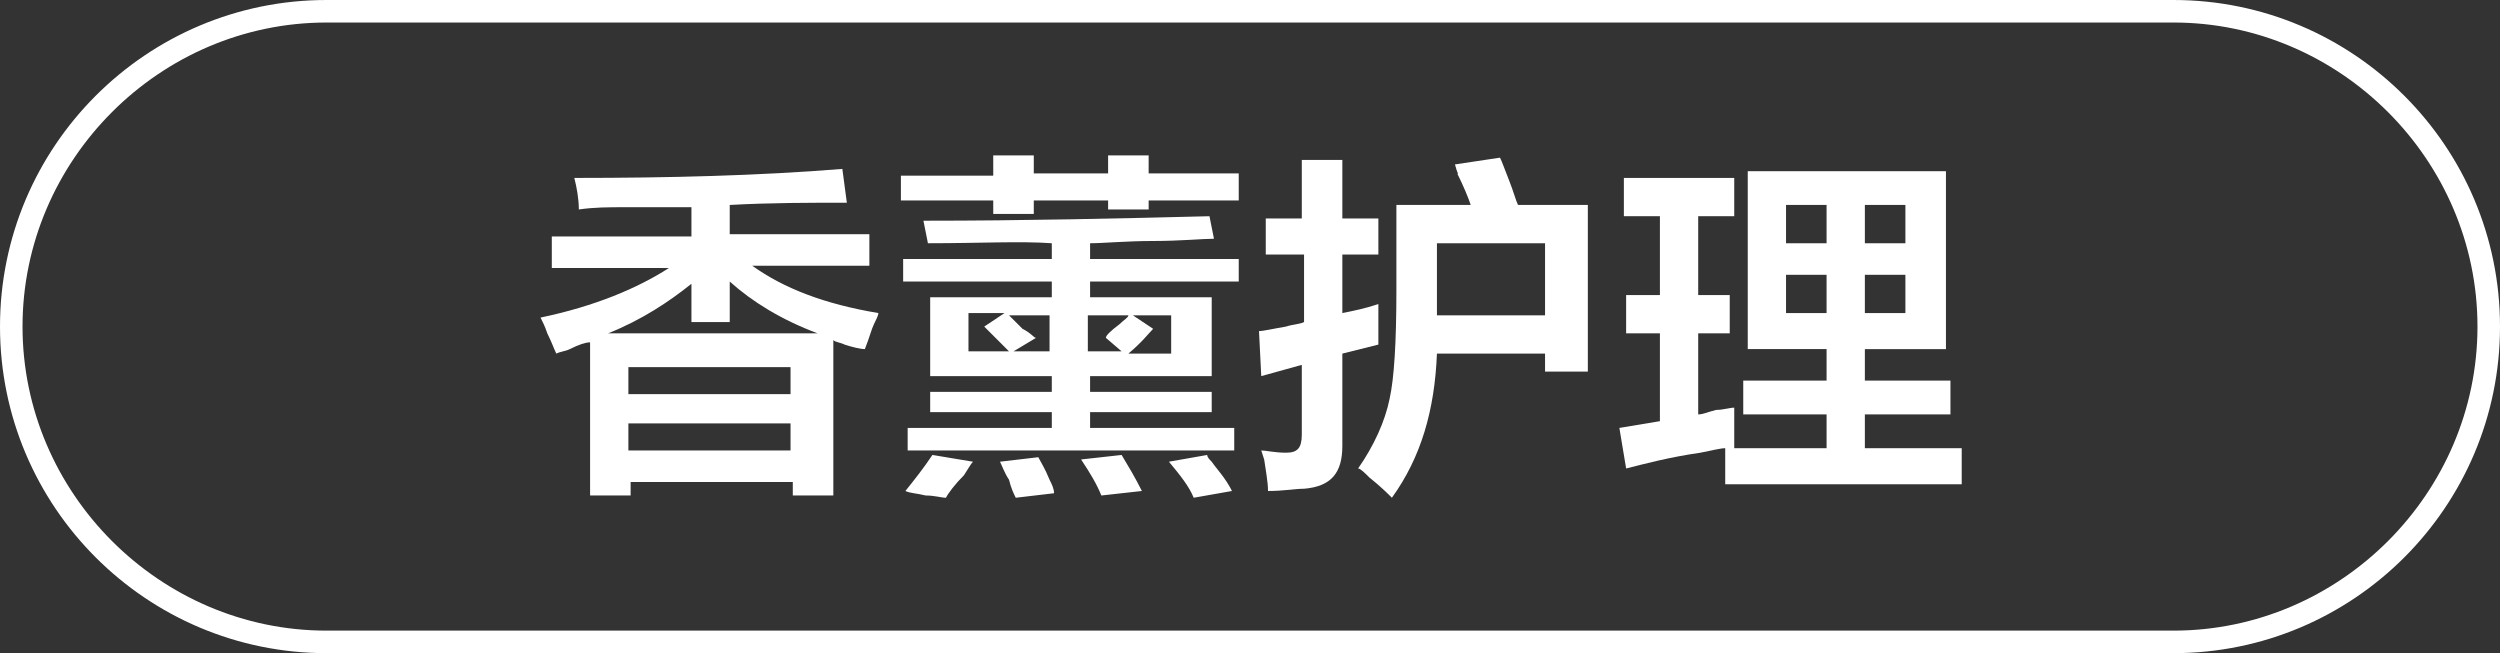
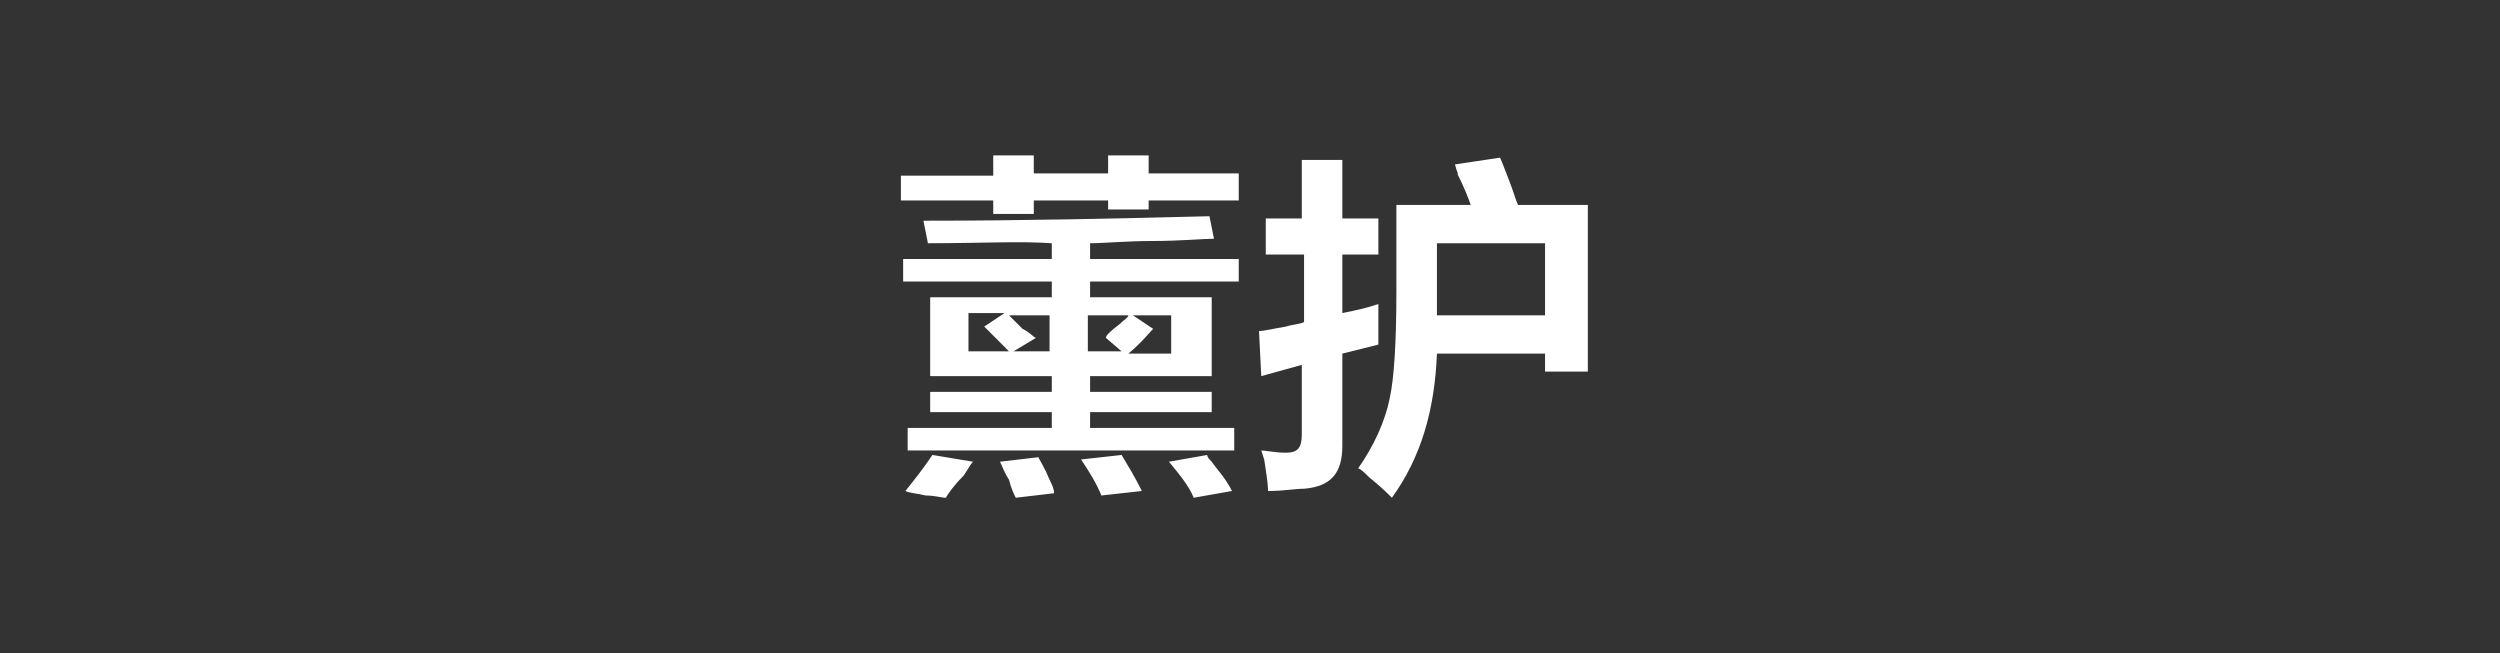
<svg xmlns="http://www.w3.org/2000/svg" version="1.1" id="图层_1" x="0px" y="0px" width="111px" height="29px" viewBox="0 0 111 29" style="enable-background:new 0 0 111 29;" xml:space="preserve">
  <rect x="0" y="0" width="111" height="29" fill="#333333" stroke="none" />
  <style type="text/css">
	.st0{fill:#FFFFFF;}
</style>
  <g>
-     <path class="st0" d="M26.2,22v-6.8c-0.2,0-0.5,0.1-0.9,0.3c-0.2,0.1-0.4,0.1-0.6,0.2c-0.1-0.2-0.2-0.5-0.4-0.9   c-0.1-0.3-0.2-0.5-0.3-0.7c2.4-0.5,4.3-1.3,5.7-2.2h-5.2v-1.4h6.2V9.2c-1.3,0-2.3,0-2.9,0c-0.8,0-1.4,0-2.1,0.1   c0-0.5-0.1-1-0.2-1.4c4.2,0,8.2-0.1,11.9-0.4l0.2,1.5C36,9,34.2,9,32.4,9.1v1.3h6.2v1.4h-5.2c1.4,1,3.2,1.7,5.6,2.1   c0,0.1-0.1,0.3-0.2,0.5c-0.1,0.2-0.2,0.6-0.4,1.1c-0.2,0-0.6-0.1-0.9-0.2c-0.2-0.1-0.4-0.1-0.5-0.2V22h-1.8v-0.6h-7.2V22H26.2z    M30.7,14.4v-1.8c-1,0.8-2.2,1.6-3.7,2.2h9.3c-1.6-0.6-2.9-1.4-3.9-2.3v1.8H30.7z M27.9,16.3v1.2h7.2v-1.2H27.9z M27.9,18.8V20h7.2   v-1.2H27.9z" />
    <path class="st0" d="M40,8.9V7.8h4.1V6.9h1.8v0.8h3.3V6.9H51v0.8H55v1.2H51v0.4h-1.8V8.9h-3.3v0.6h-1.8V8.9H40z M41.2,10.8l-0.2-1   c4.5,0,8.7-0.1,12.7-0.2l0.2,1c-0.5,0-1.5,0.1-2.7,0.1c-1.2,0-2.2,0.1-2.8,0.1v0.7H55v1h-6.6v0.7h5.4v3.5h-5.4v0.7h5.4v0.9h-5.4   v0.7h6.4v1H40.3v-1h6.4v-0.7h-5.4v-0.9h5.4v-0.7h-5.4v-3.5h5.4v-0.7h-6.6v-1h6.6v-0.7C45.3,10.7,43.5,10.8,41.2,10.8z M42,22.1   c-0.2,0-0.5-0.1-0.9-0.1c-0.4-0.1-0.7-0.1-0.9-0.2c0.4-0.5,0.8-1,1.2-1.6l1.8,0.3c-0.1,0.1-0.2,0.3-0.4,0.6   C42.4,21.5,42.1,21.9,42,22.1z M43,14v1.6h1.8c-0.4-0.4-0.8-0.8-1.1-1.1l0.9-0.6H43z M45.1,22.1c-0.1-0.2-0.2-0.4-0.3-0.8   c-0.2-0.3-0.3-0.6-0.4-0.8l1.7-0.2c0.1,0.2,0.3,0.5,0.5,1c0.1,0.2,0.2,0.4,0.2,0.6L45.1,22.1z M46,15L45,15.6h1.6V14h-1.8   c0.1,0.1,0.3,0.3,0.6,0.6C45.8,14.8,45.9,15,46,15z M48.9,22c-0.2-0.5-0.5-1-0.9-1.6l1.8-0.2c0.3,0.5,0.6,1,0.9,1.6L48.9,22z    M49.1,15c0-0.1,0.2-0.3,0.6-0.6c0.2-0.2,0.4-0.3,0.4-0.4h-1.8v1.6h1.5L49.1,15z M52,14h-1.7l0.9,0.6c-0.2,0.2-0.5,0.6-1.1,1.1H52   V14z M53,22.1c-0.2-0.5-0.6-1-1.1-1.6l1.7-0.3c0,0.1,0.1,0.2,0.2,0.3c0.2,0.3,0.6,0.7,0.9,1.3L53,22.1z" />
    <path class="st0" d="M56.2,11.3V9.7h1.6V7.1h1.8v2.6h1.6v1.6h-1.6v2.6c0.5-0.1,1-0.2,1.6-0.4c0,0.7,0,1.3,0,1.8l-1.6,0.4v4.1   c0,1.2-0.5,1.8-1.7,1.9c-0.4,0-0.9,0.1-1.6,0.1c0-0.4-0.1-0.9-0.2-1.6c0.1,0.5,0.1,0.4-0.1-0.2c0.2,0,0.6,0.1,1.1,0.1   c0.5,0,0.7-0.2,0.7-0.8v-3.1L56,16.7l-0.1-2c0.2,0,0.6-0.1,1.2-0.2c0.3-0.1,0.6-0.1,0.8-0.2v-3H56.2z M61.8,22.1   c-0.2-0.2-0.5-0.5-1-0.9c-0.2-0.2-0.4-0.4-0.5-0.4c0.7-1,1.2-2.1,1.4-3.1c0.2-0.9,0.3-2.5,0.3-4.8V9.1h3.3   c-0.1-0.3-0.3-0.8-0.6-1.4c0.1,0.1,0,0-0.1-0.4l2-0.3c0.1,0.2,0.2,0.5,0.4,1c0.2,0.5,0.3,0.9,0.4,1.1h3.1v7.4h-1.9v-0.8h-4.8   C63.7,18.2,63.1,20.3,61.8,22.1z M63.8,13.8V14h4.8v-3.2h-4.8V13.8z" />
-     <path class="st0" d="M72.1,9.6V7.9H77v1.7h-1.6v3.5h1.4v1.7h-1.4v3.6c0.2,0,0.4-0.1,0.8-0.2c0.3,0,0.6-0.1,0.8-0.1   c0,0.6,0,1.2,0,1.8h4.1v-1.5h-3.7v-1.5h3.7v-1.4h-3.5V7.6h8.8v7.9h-3.6v1.4h3.8v1.5h-3.8v1.5h4.3v1.6H76.6v-1.6   c-0.2,0-0.6,0.1-1.1,0.2c-1.4,0.2-2.5,0.5-3.3,0.7L71.9,19c0.6-0.1,1.2-0.2,1.8-0.3v-3.9h-1.5v-1.7h1.5V9.6H72.1z M79.3,9.1v1.7   h1.8V9.1H79.3z M79.3,12.2v1.7h1.8v-1.7H79.3z M84.6,9.1h-1.8v1.7h1.8V9.1z M82.8,12.2v1.7h1.8v-1.7H82.8z" />
  </g>
  <g>
-     <path class="st0" d="M96.5,29h-82C6.5,29,0,22.5,0,14.5S6.5,0,14.5,0h82c8,0,14.5,6.5,14.5,14.5S104.5,29,96.5,29z M14.5,1   C7.1,1,1,7.1,1,14.5S7.1,28,14.5,28h82c7.4,0,13.5-6.1,13.5-13.5S103.9,1,96.5,1H14.5z" />
-   </g>
+     </g>
</svg>